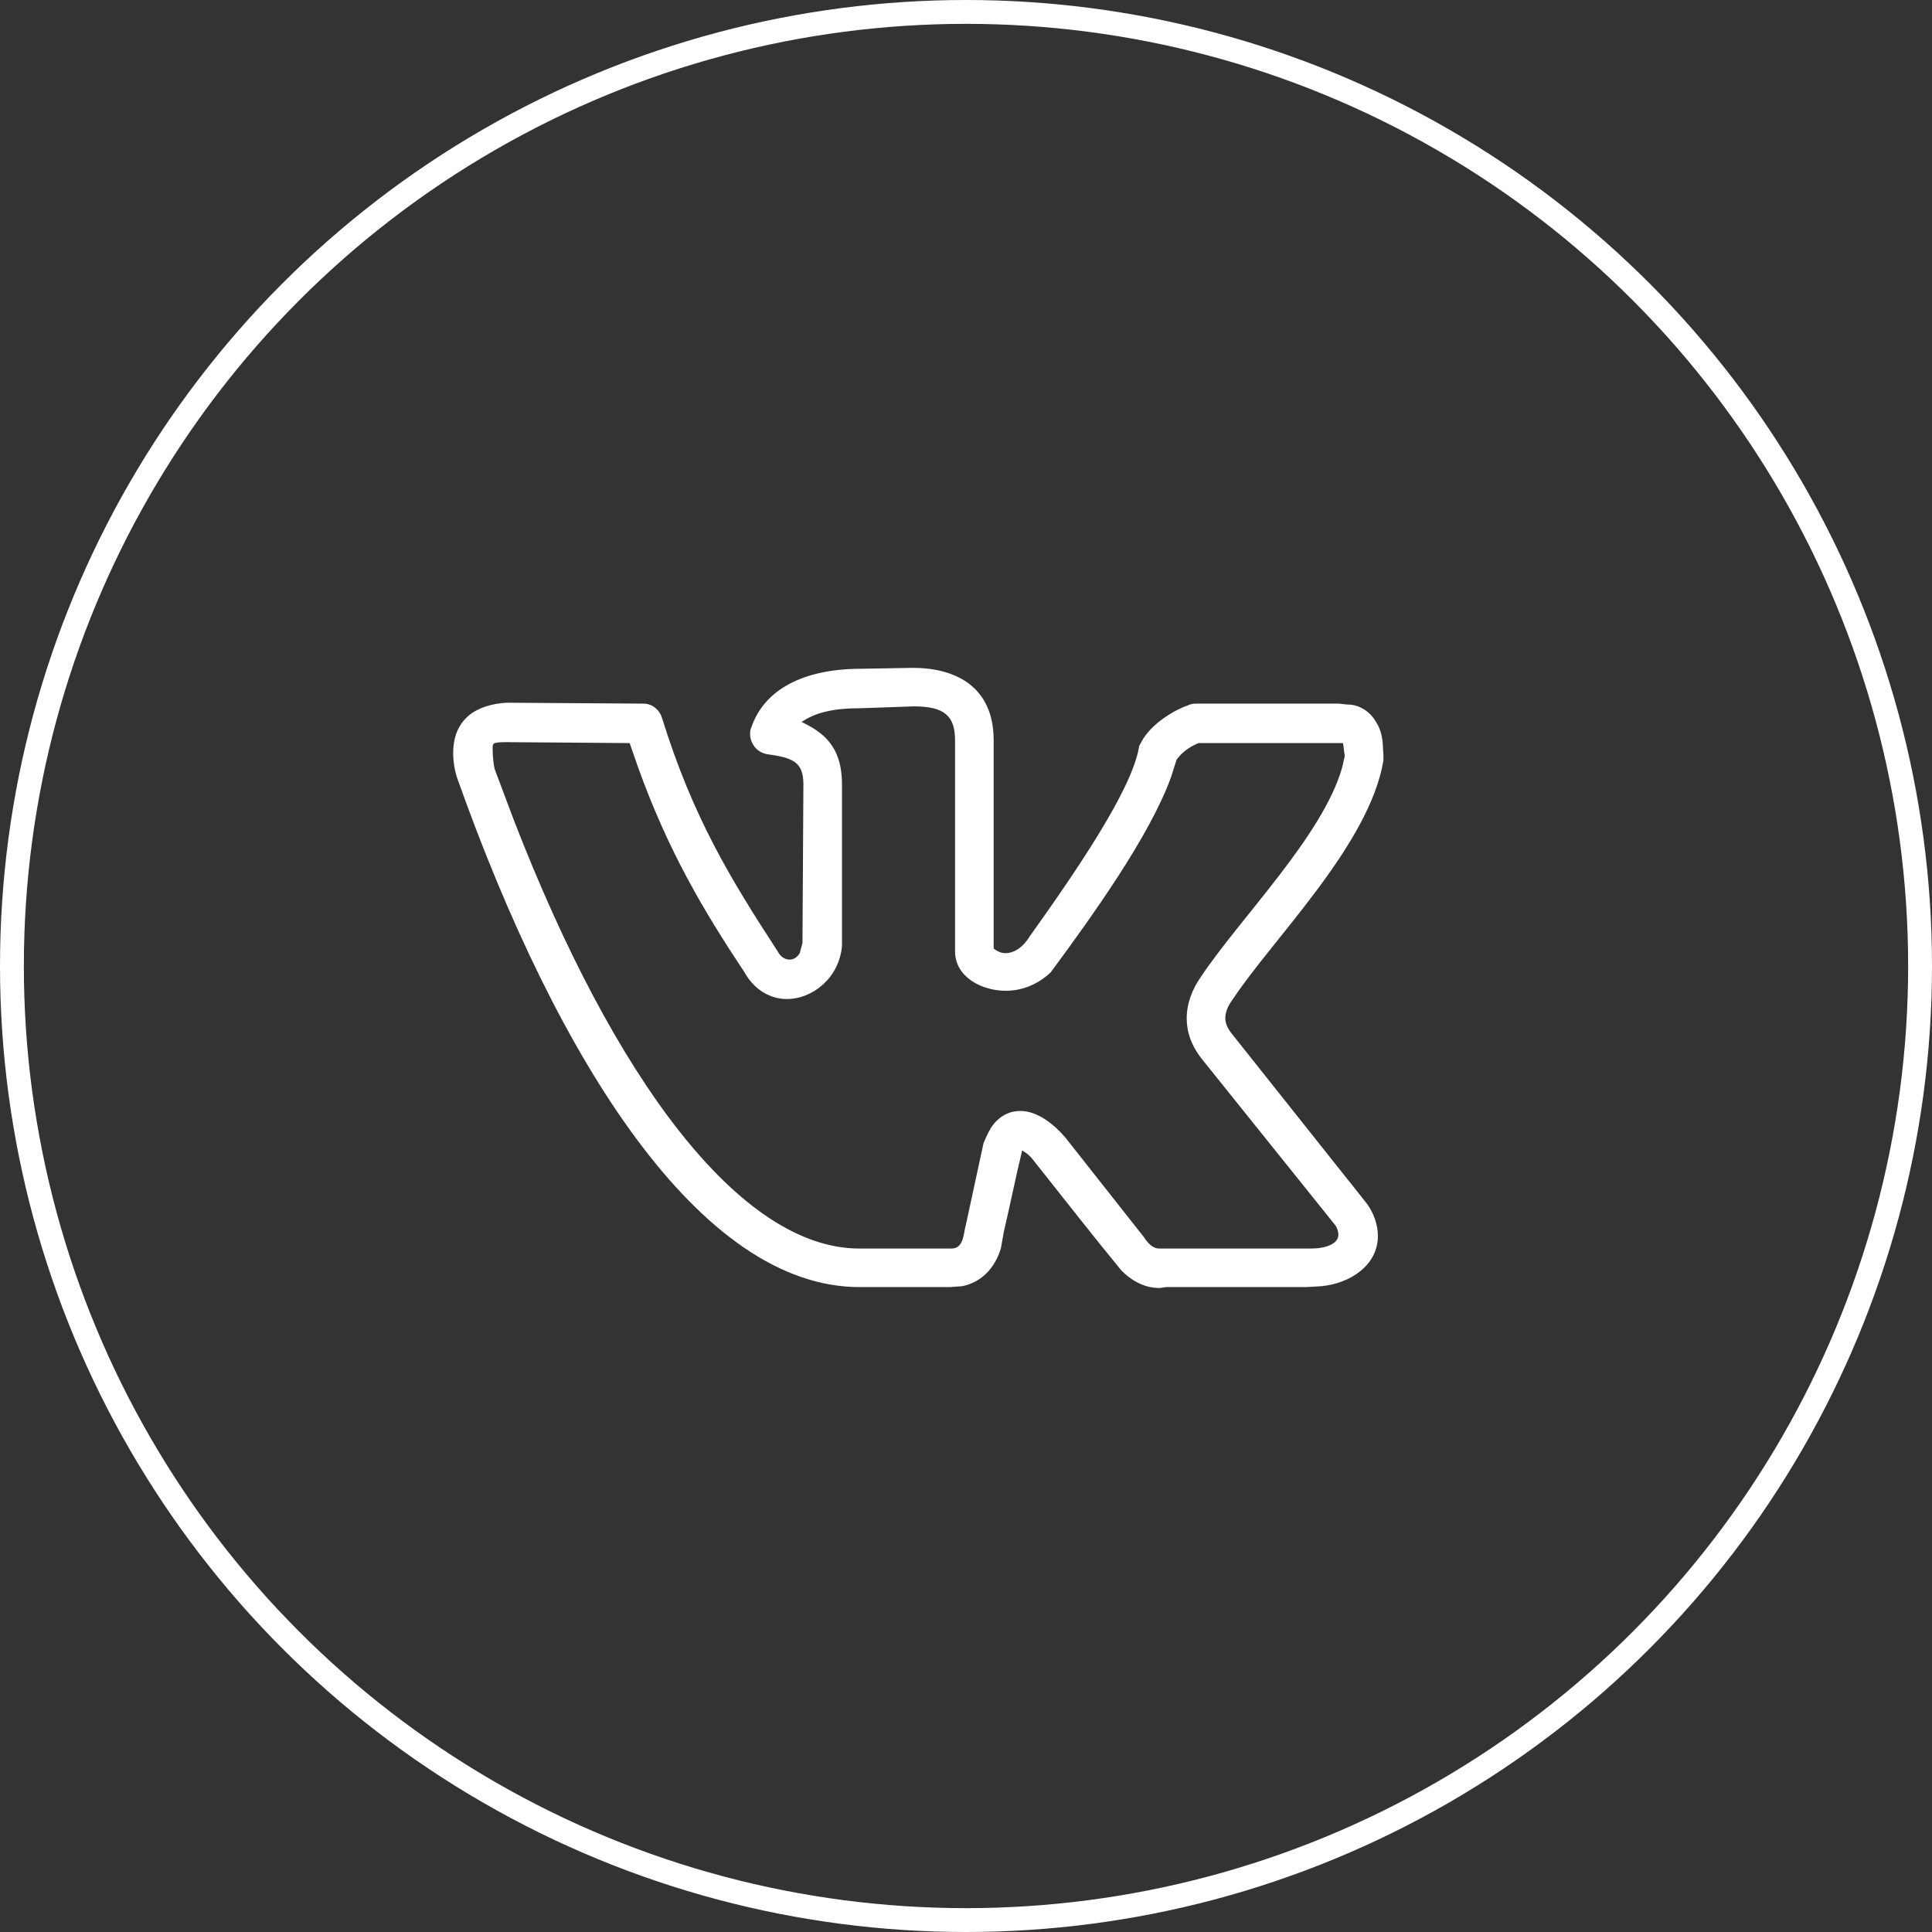
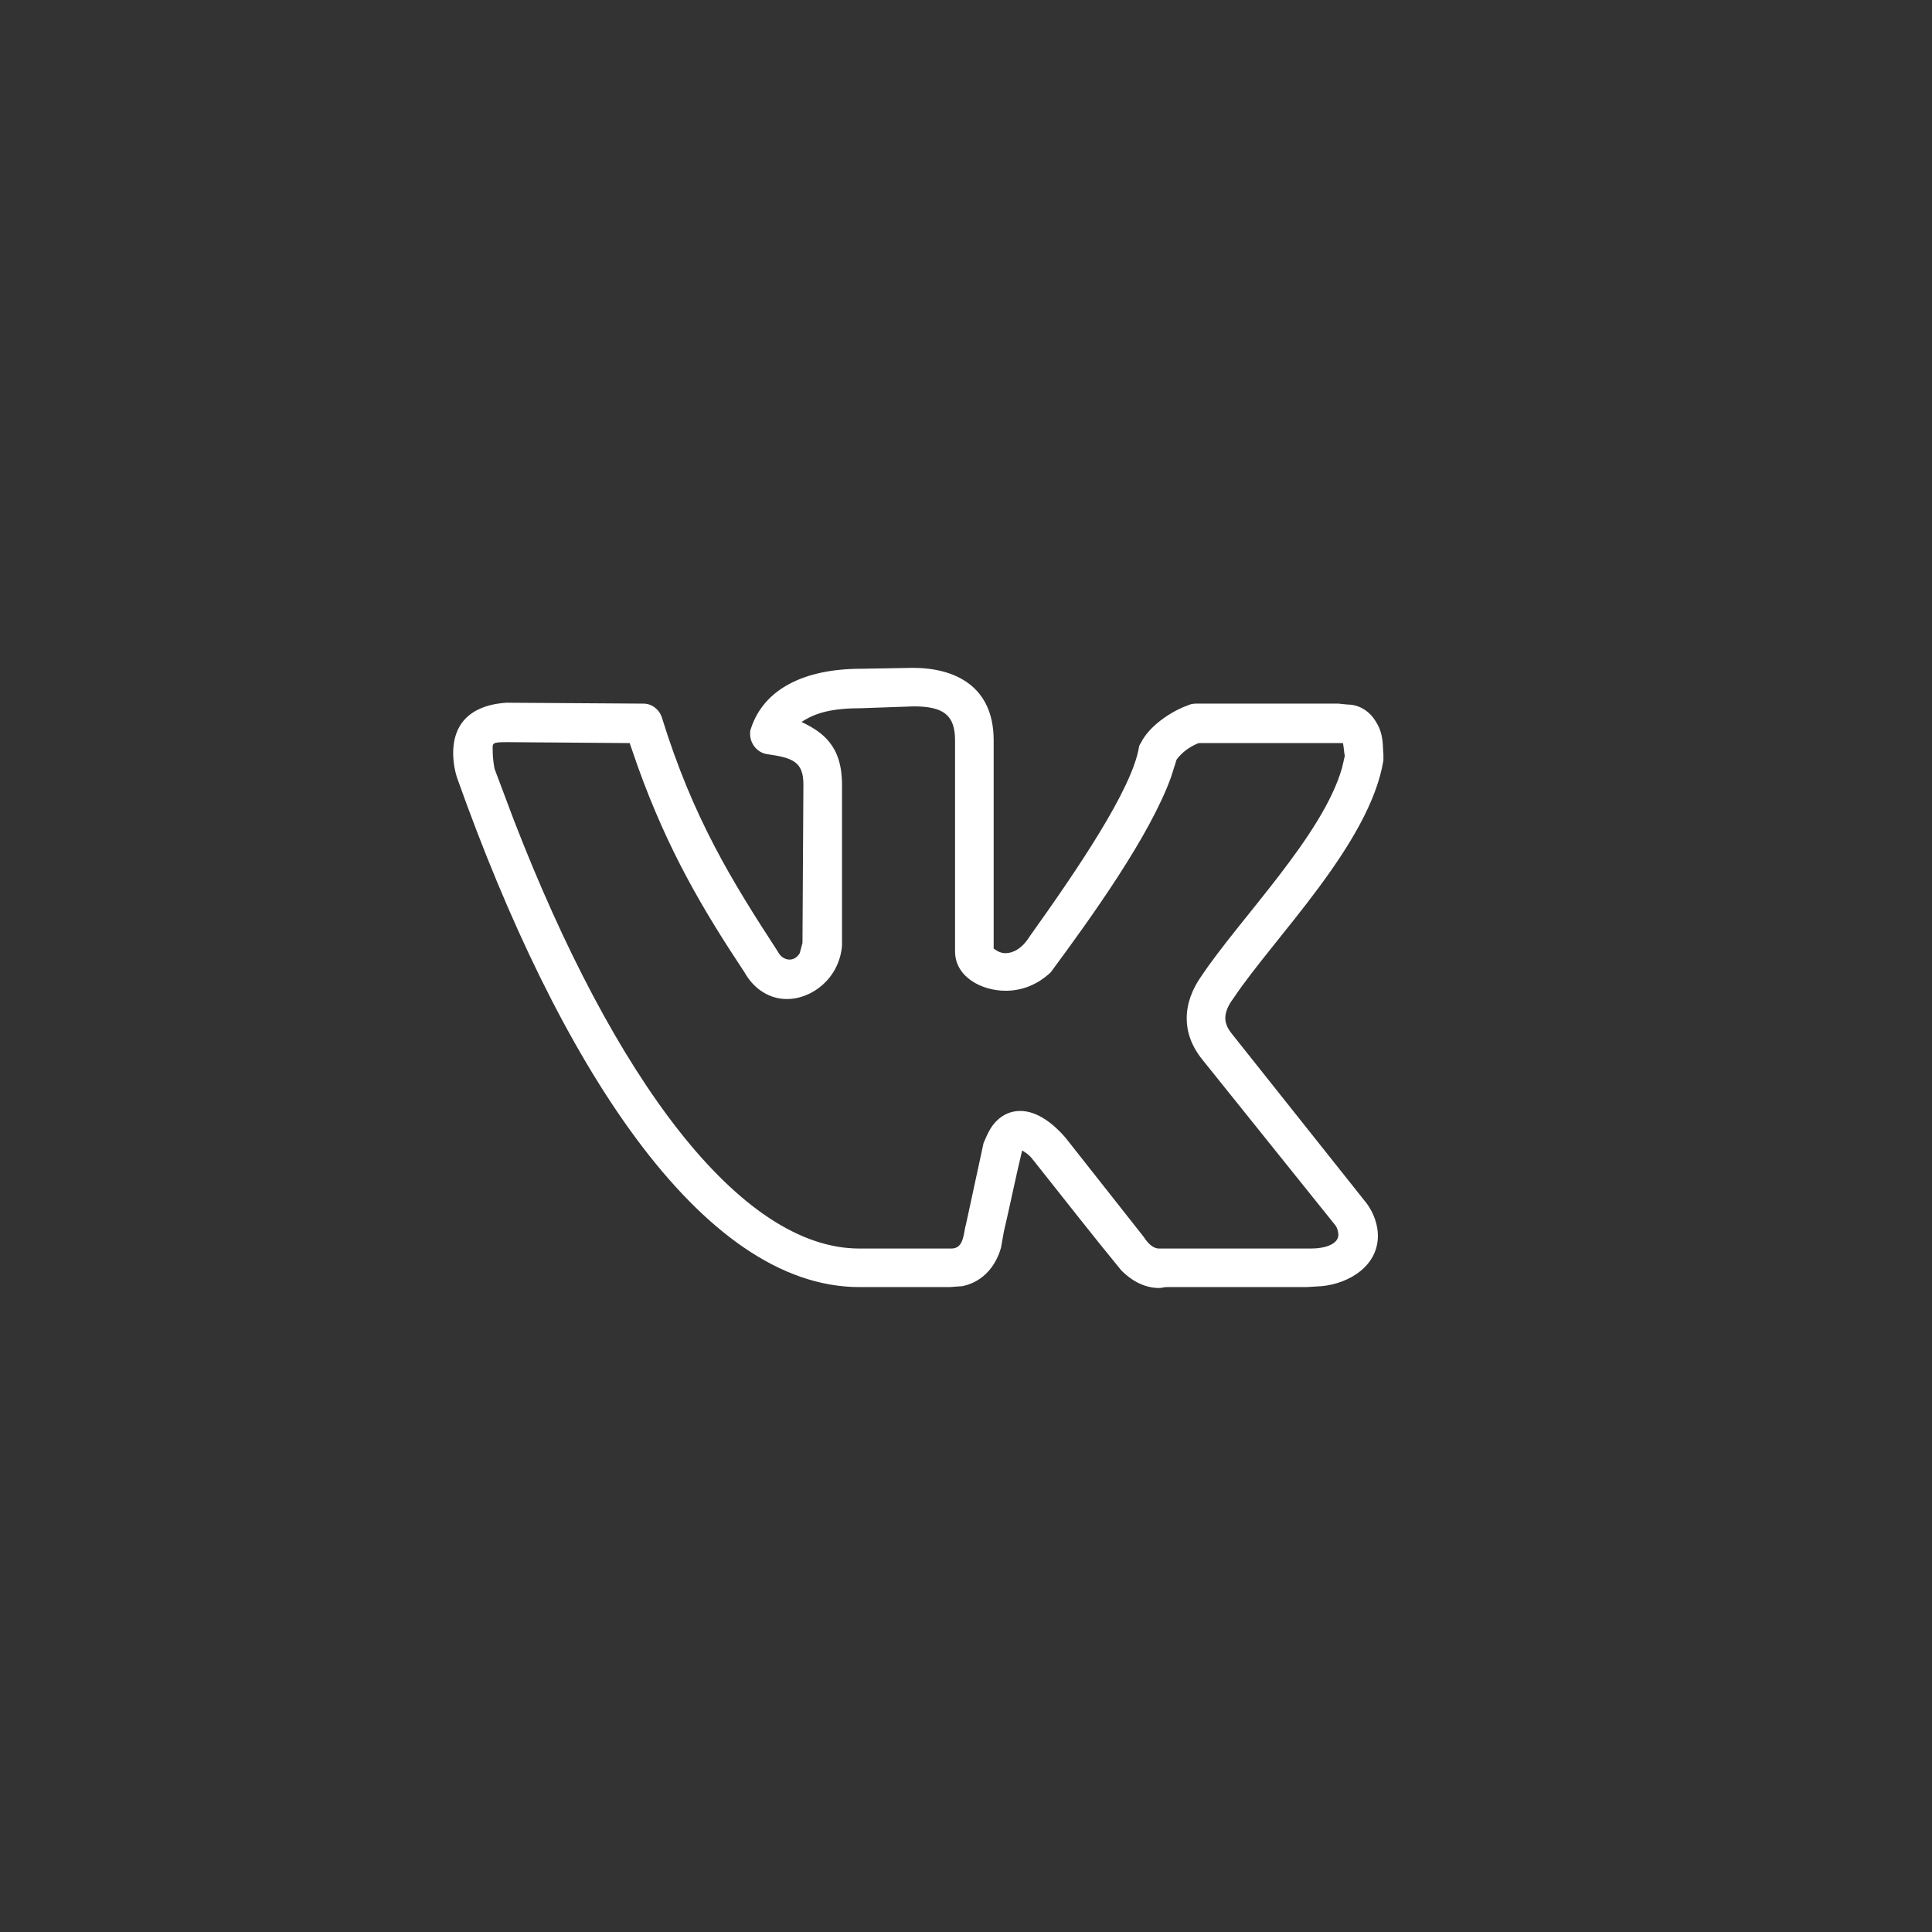
<svg xmlns="http://www.w3.org/2000/svg" width="81" height="81" viewBox="0 0 81 81" fill="none">
  <rect x="0" y="0" width="81" height="81" fill="#333333" stroke="none" />
-   <circle cx="40.5" cy="40.5" r="40" stroke="white" />
  <path d="M19 31.577C19 30.115 20.002 29.538 21.235 29.462L26.977 29.5C27.324 29.5 27.632 29.731 27.748 30.077C29.058 34.308 30.677 36.923 32.604 39.885C32.719 40.115 32.912 40.231 33.105 40.231C33.259 40.231 33.413 40.154 33.529 39.962L33.644 39.538L33.683 32.885C33.683 31.923 33.22 31.769 32.141 31.615C31.717 31.538 31.448 31.154 31.448 30.769C31.448 30.692 31.448 30.615 31.486 30.538C32.026 28.885 33.721 28.038 36.111 28.038L38.269 28C40.041 28 41.66 28.769 41.66 31.038V39.769C41.814 39.885 41.968 39.962 42.161 39.962C42.469 39.962 42.855 39.769 43.163 39.269C45.167 36.462 47.441 33.115 47.749 31.346C47.749 31.269 47.788 31.231 47.826 31.154C48.25 30.308 49.329 29.731 49.791 29.577C49.869 29.538 49.984 29.5 50.138 29.5H56.112L56.497 29.538C57.075 29.538 57.499 29.923 57.692 30.269C58.038 30.808 57.962 31.385 58 31.615V31.885C57.422 35.385 53.414 39.308 51.718 41.846C51.487 42.154 51.371 42.423 51.371 42.692C51.371 42.923 51.487 43.154 51.68 43.385L57.306 50.462C57.615 50.885 57.769 51.385 57.769 51.808C57.769 53.077 56.574 53.808 55.418 53.923L54.763 53.962H48.905C48.789 53.962 48.712 54 48.597 54C47.942 54 47.402 53.654 47.017 53.269C45.784 51.769 44.589 50.231 43.394 48.731C43.163 48.423 43.086 48.385 42.855 48.231C42.585 49.346 42.354 50.5 42.084 51.654L41.968 52.308C41.776 53 41.275 53.731 40.35 53.923L39.81 53.962H36.034C29.367 53.962 23.393 44.5 19.193 32.692C19.077 32.385 19 31.962 19 31.577ZM42.161 41.538C41.159 41.538 40.041 40.962 40.041 39.885V31.038C40.041 30 39.579 29.615 38.307 29.615L36.111 29.692C34.877 29.692 34.184 29.885 33.606 30.269C34.492 30.692 35.301 31.269 35.301 32.885V39.654C35.186 41 34.068 41.885 32.989 41.885C32.257 41.885 31.602 41.462 31.216 40.769C29.482 38.154 28.018 35.692 26.746 32.154L26.399 31.154L21.274 31.115C20.58 31.115 20.657 31.154 20.657 31.5C20.657 31.731 20.696 32.038 20.734 32.231L21.544 34.385C25.744 45.231 31.024 52.346 36.034 52.346H39.887C40.427 52.346 40.388 51.692 40.504 51.308L41.236 47.923C41.39 47.577 41.506 47.269 41.776 47C42.084 46.692 42.431 46.577 42.778 46.577C43.51 46.577 44.204 47.154 44.666 47.692L47.942 51.846C48.212 52.269 48.443 52.346 48.597 52.346H54.956C55.572 52.346 56.112 52.154 56.112 51.769C56.112 51.654 56.073 51.5 55.996 51.385L50.408 44.423C49.946 43.846 49.753 43.269 49.753 42.692C49.753 42.077 49.984 41.462 50.37 40.923C51.988 38.5 55.456 35.038 56.266 32.192L56.381 31.692C56.343 31.5 56.343 31.346 56.304 31.154H50.254C49.869 31.308 49.56 31.538 49.329 31.846L49.098 32.577C48.212 35.038 45.784 38.423 44.049 40.769C43.471 41.308 42.816 41.538 42.161 41.538Z" fill="white" />
</svg>